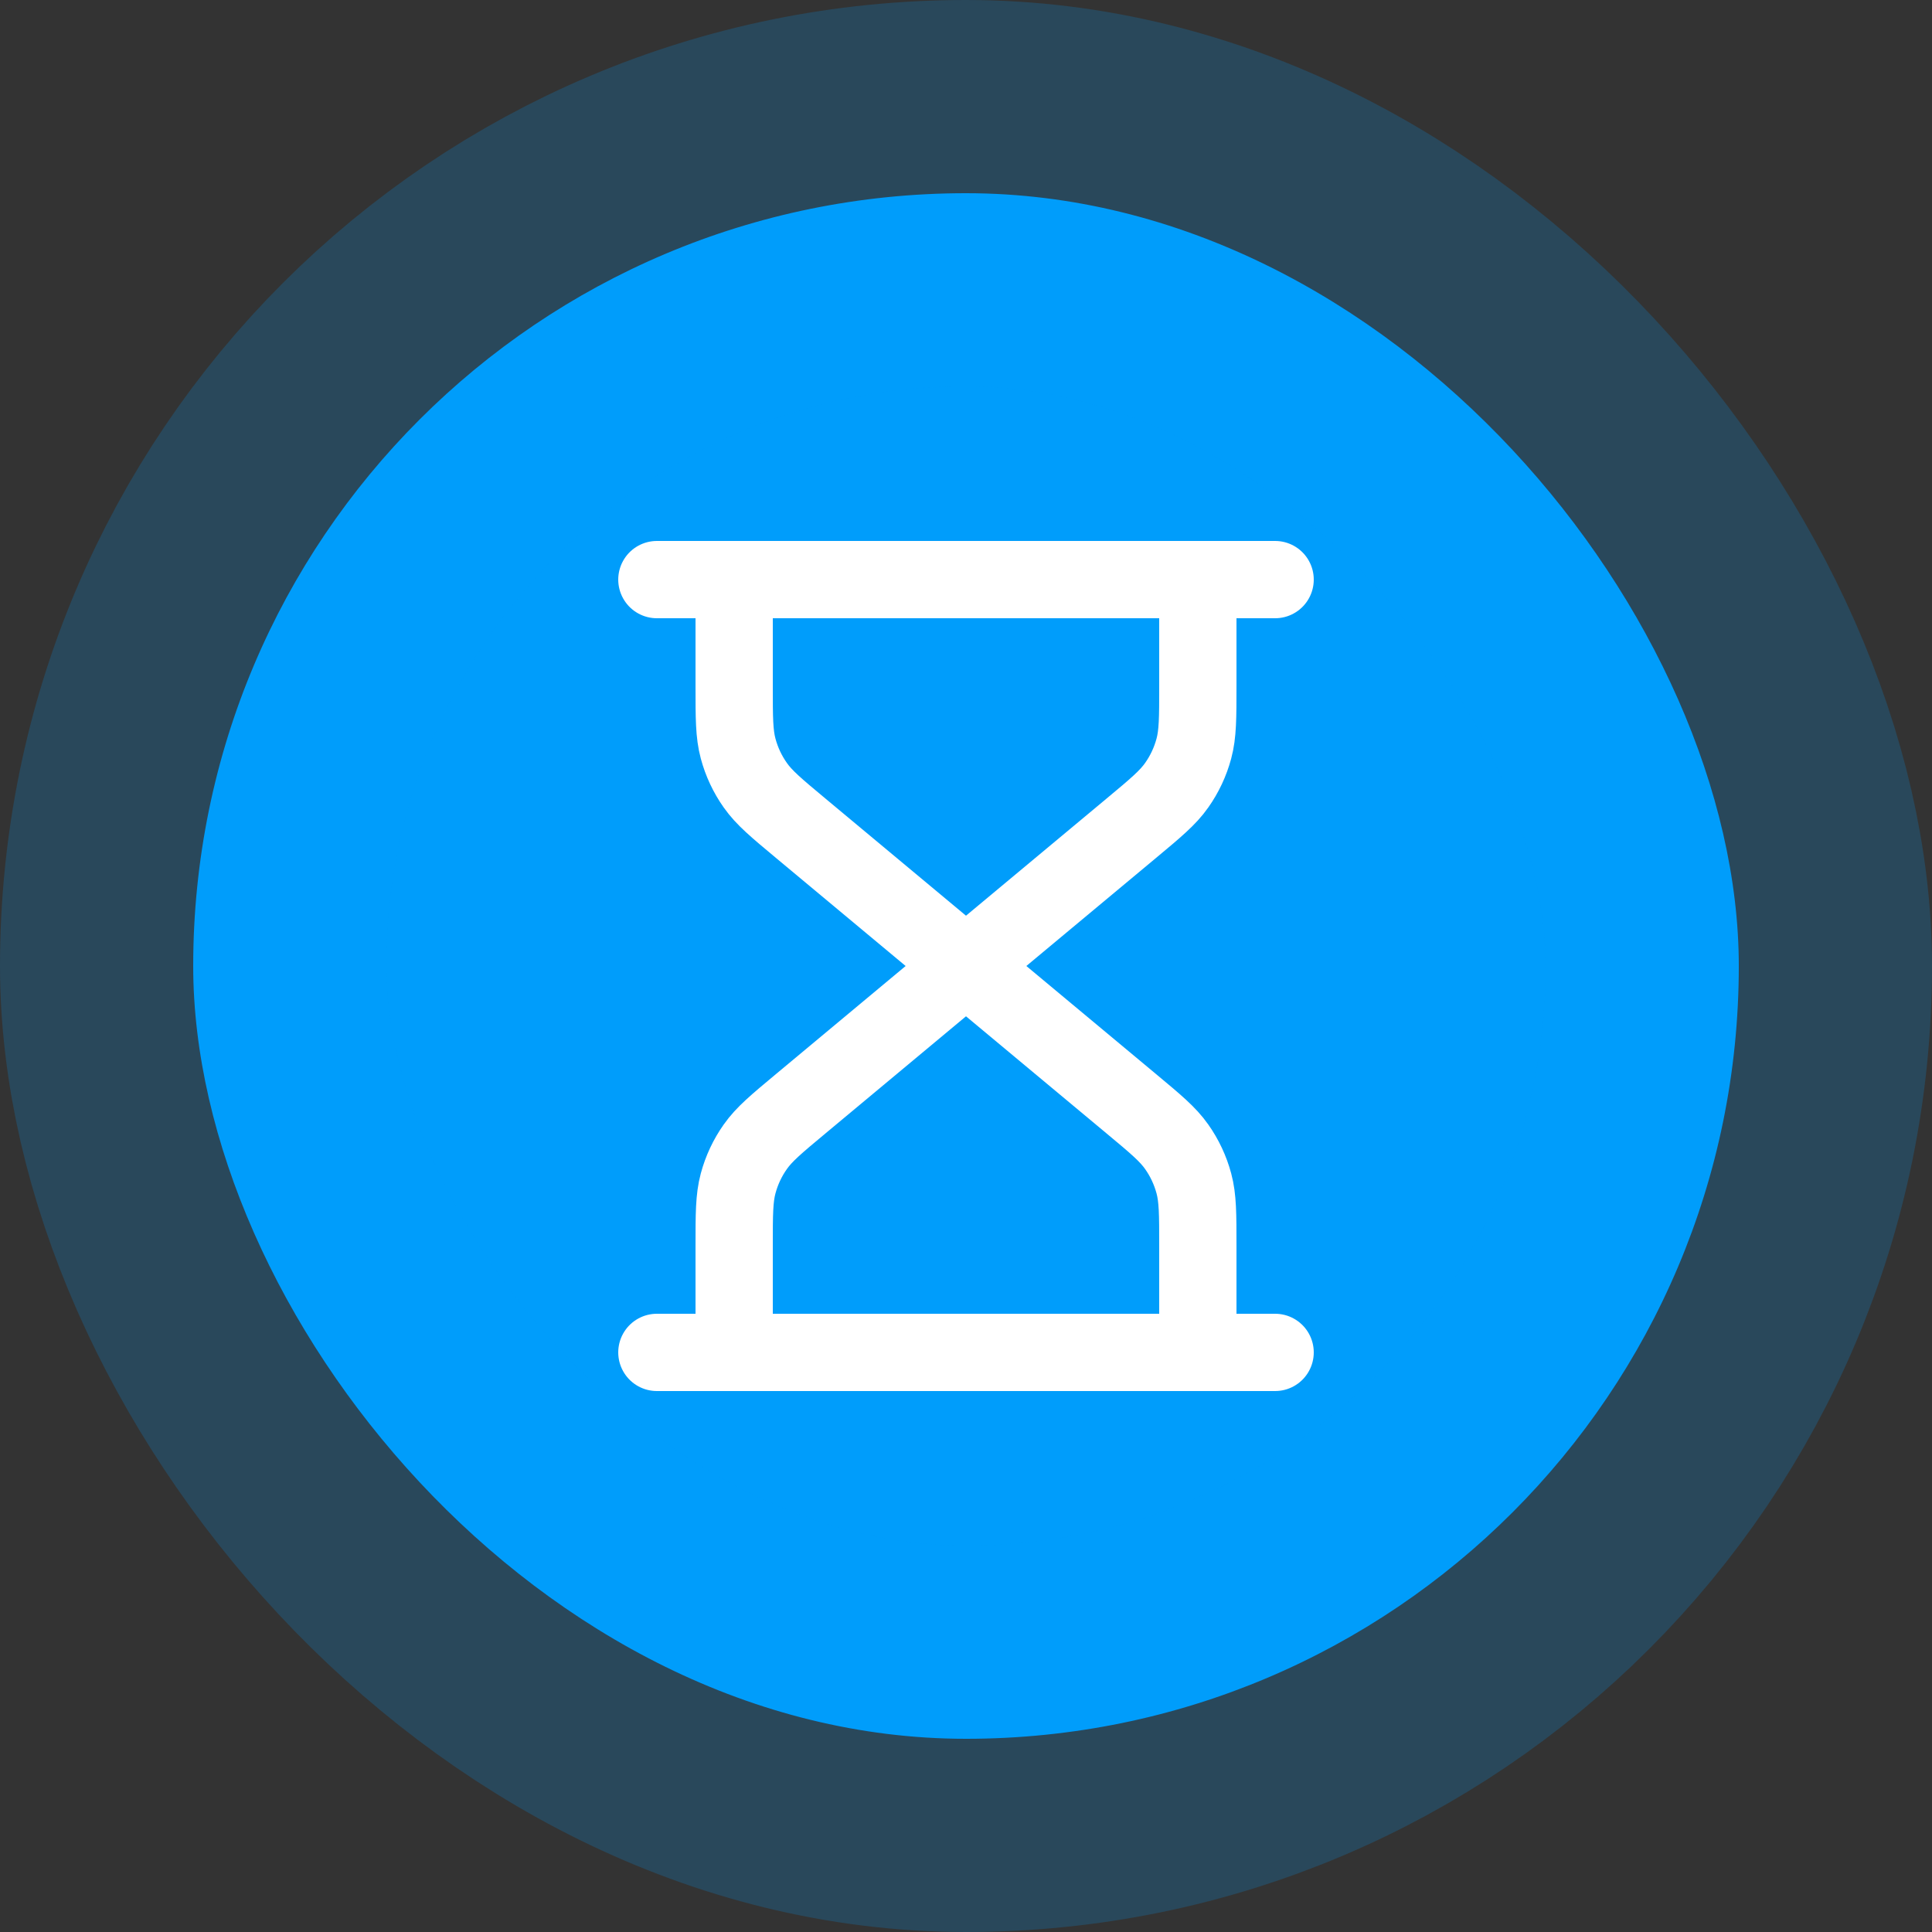
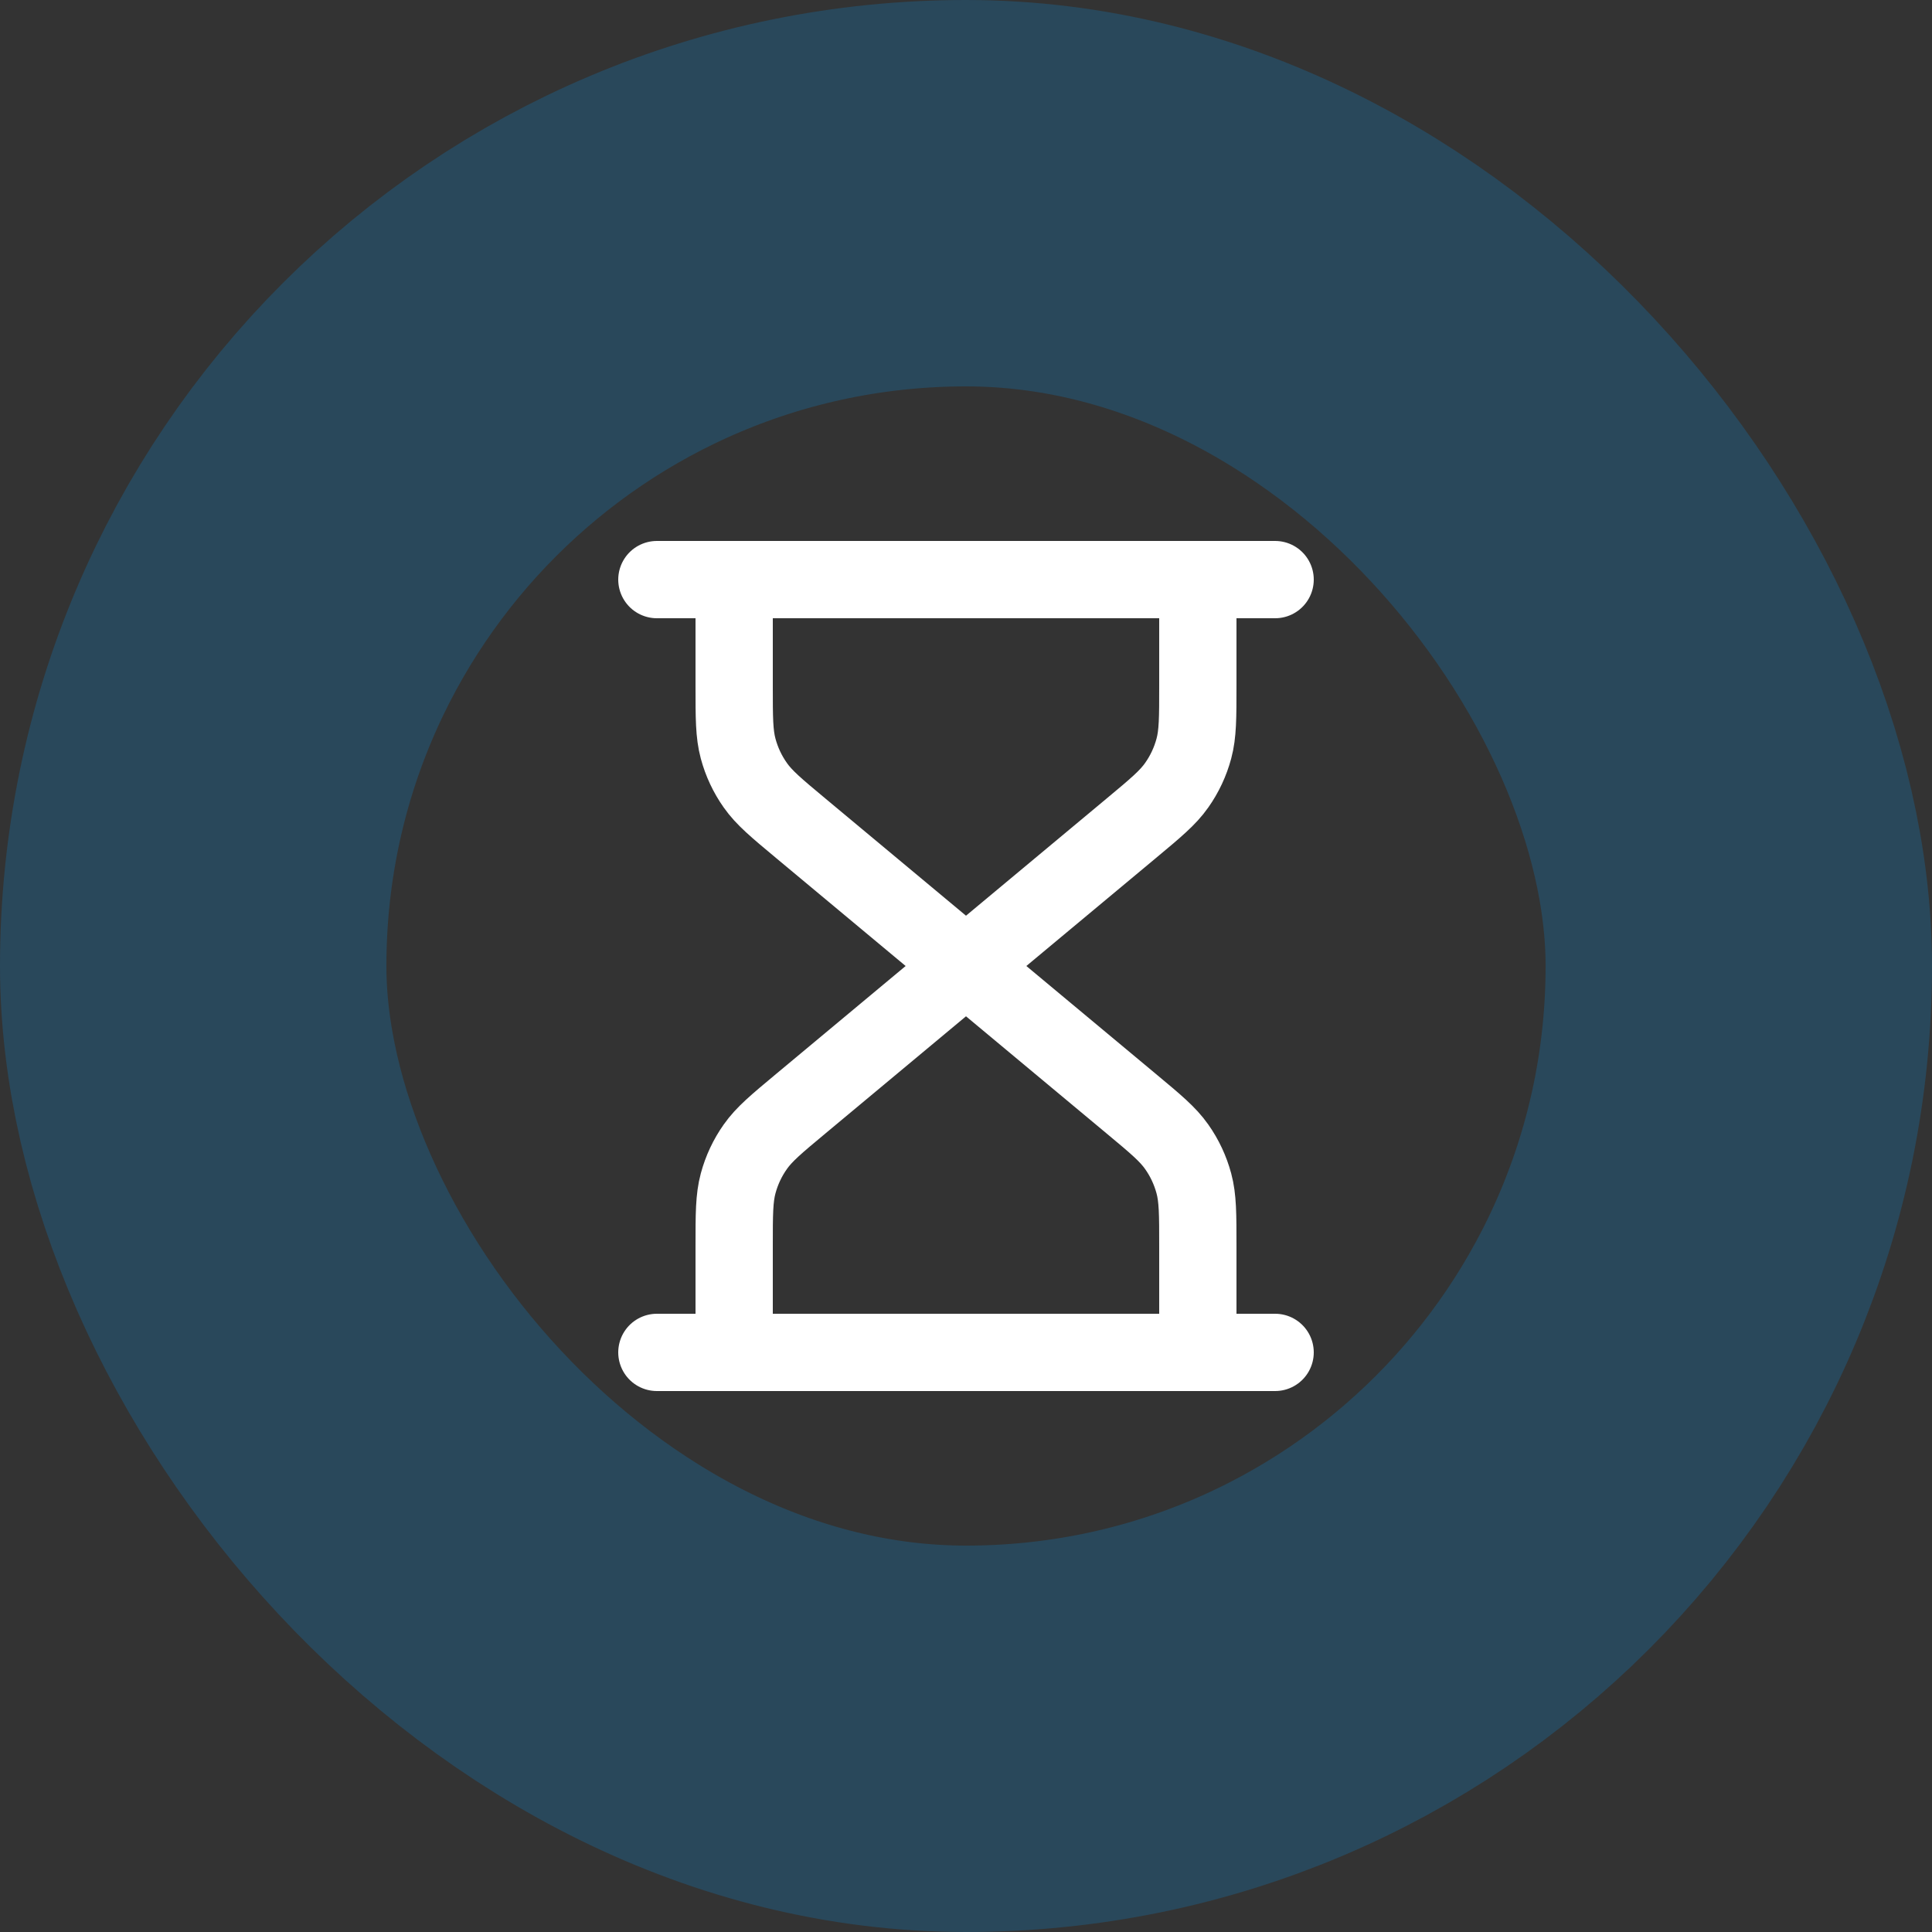
<svg xmlns="http://www.w3.org/2000/svg" width="50" height="50" viewBox="0 0 50 50" fill="none">
  <rect x="0" y="0" width="50" height="50" fill="#333333" stroke="none" />
-   <rect x="5" y="5" width="40" height="40" rx="20" fill="#009DFB" />
  <rect x="5" y="5" width="40" height="40" rx="20" stroke="#009DFB" stroke-opacity="0.2" stroke-width="10" />
  <path d="M25 25L20.727 21.439C20.092 20.91 19.775 20.646 19.547 20.321C19.344 20.034 19.194 19.713 19.103 19.374C19 18.991 19 18.578 19 17.752V15M25 25L29.273 21.439C29.908 20.91 30.225 20.646 30.453 20.321C30.656 20.034 30.806 19.713 30.897 19.374C31 18.991 31 18.578 31 17.752V15M25 25L20.727 28.561C20.092 29.09 19.775 29.354 19.547 29.679C19.344 29.966 19.194 30.287 19.103 30.626C19 31.009 19 31.422 19 32.248V35M25 25L29.273 28.561C29.908 29.09 30.225 29.354 30.453 29.679C30.656 29.966 30.806 30.287 30.897 30.626C31 31.009 31 31.422 31 32.248V35M17 15H33M17 35H33" stroke="white" stroke-width="2" stroke-linecap="round" stroke-linejoin="round" />
</svg>